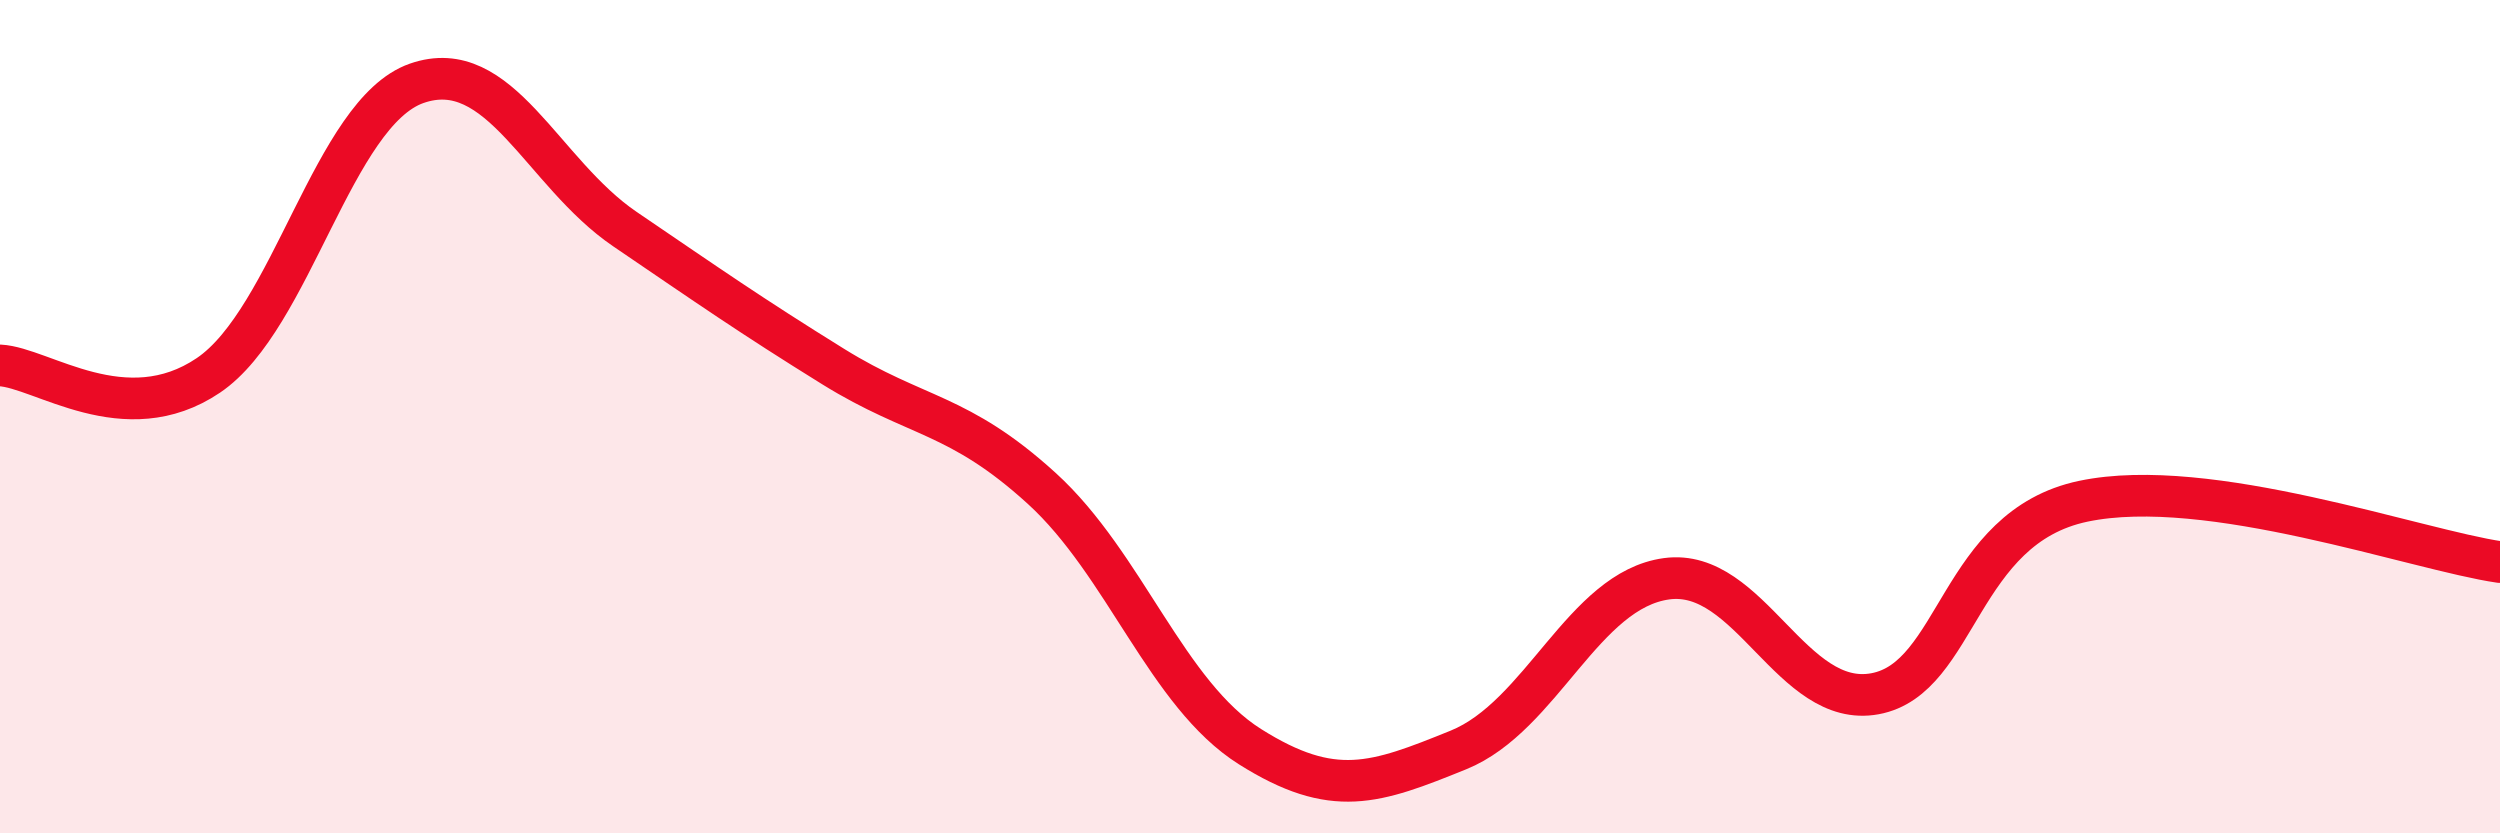
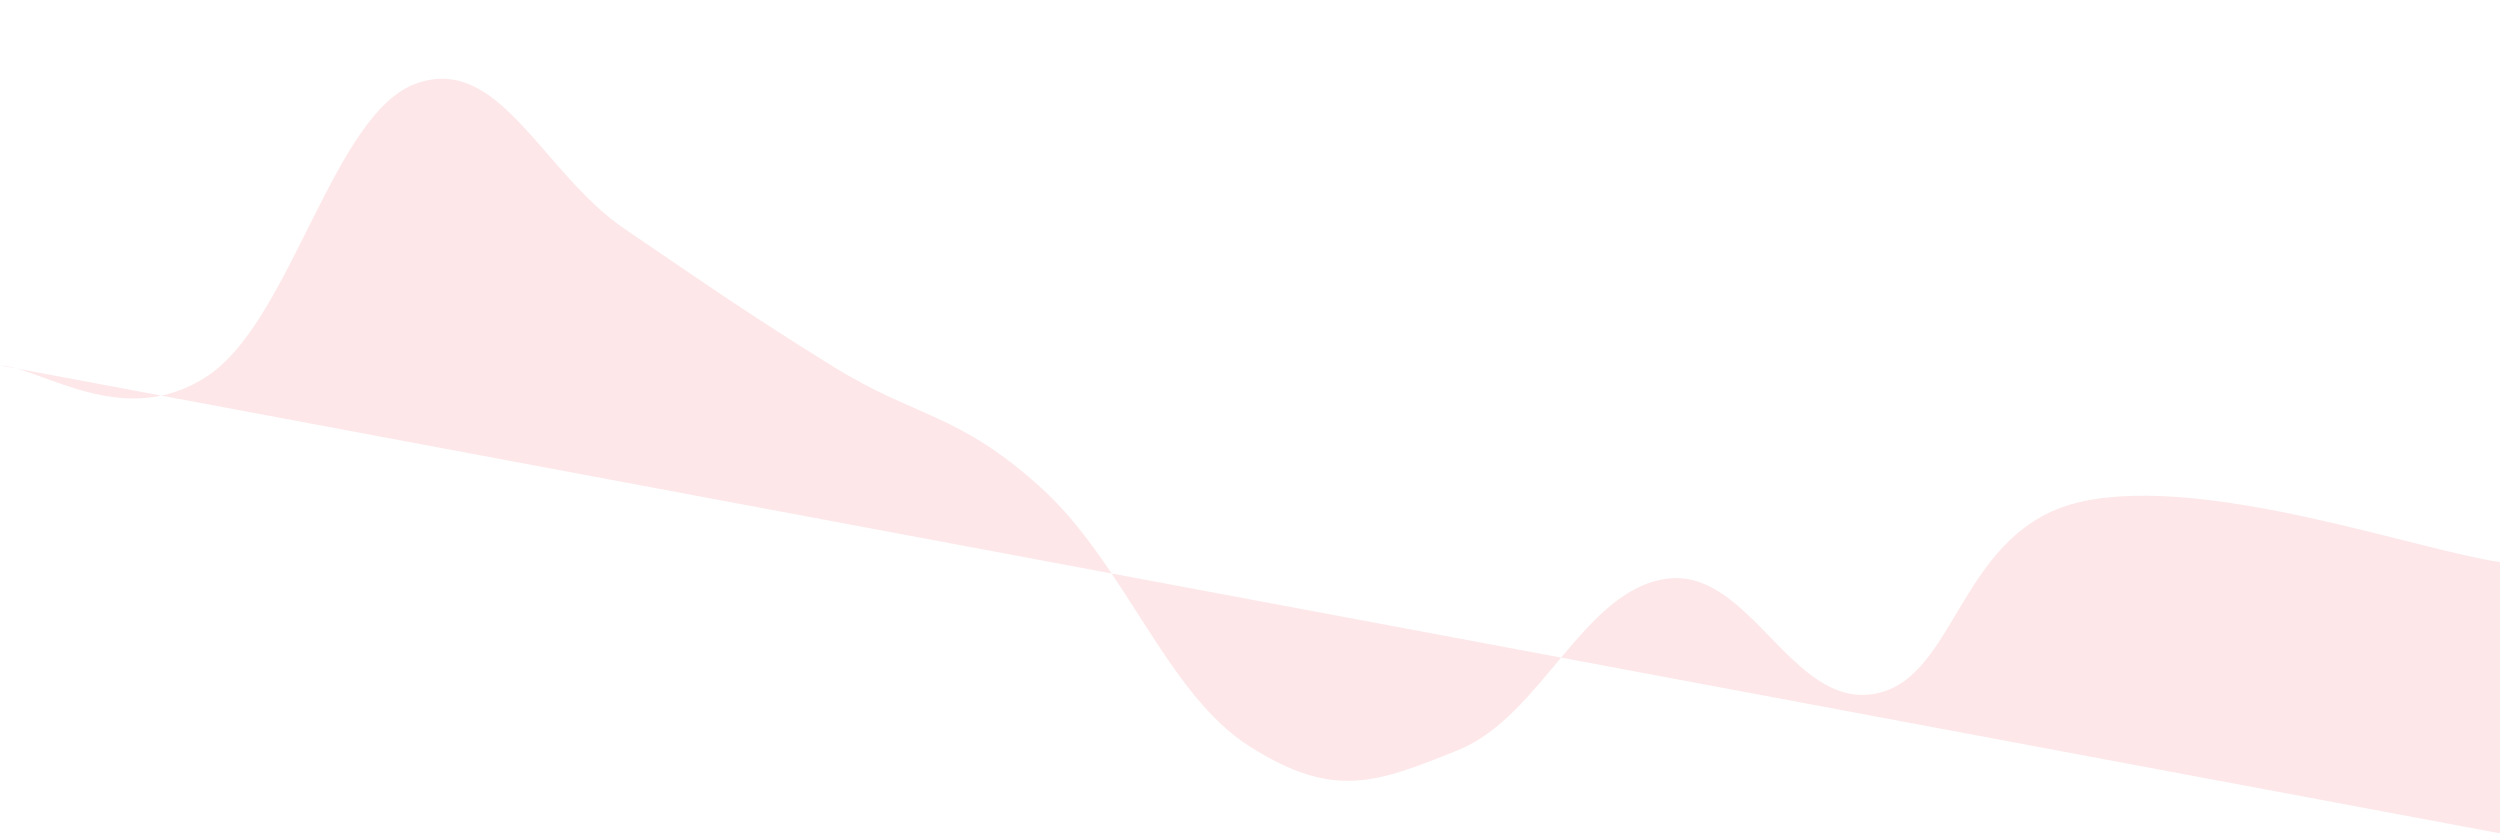
<svg xmlns="http://www.w3.org/2000/svg" width="60" height="20" viewBox="0 0 60 20">
-   <path d="M 0,8.77 C 1,8.82 3,10.36 5,9.01 C 7,7.66 8,2.7 10,2 C 12,1.3 13,4.14 15,5.5 C 17,6.86 18,7.56 20,8.8 C 22,10.04 23,9.9 25,11.72 C 27,13.54 28,16.66 30,17.92 C 32,19.18 33,18.81 35,18 C 37,17.19 38,14.16 40,13.89 C 42,13.62 43,17.02 45,16.65 C 47,16.28 47,12.66 50,12.03 C 53,11.4 58,13.2 60,13.49L60 20L0 20Z" fill="#EB0A25" opacity="0.1" stroke-linecap="round" stroke-linejoin="round" />
-   <path d="M 0,8.77 C 1,8.82 3,10.36 5,9.01 C 7,7.66 8,2.7 10,2 C 12,1.3 13,4.14 15,5.5 C 17,6.86 18,7.56 20,8.8 C 22,10.04 23,9.9 25,11.72 C 27,13.54 28,16.66 30,17.92 C 32,19.18 33,18.81 35,18 C 37,17.19 38,14.16 40,13.89 C 42,13.62 43,17.02 45,16.65 C 47,16.28 47,12.66 50,12.03 C 53,11.4 58,13.2 60,13.49" stroke="#EB0A25" stroke-width="1" fill="none" stroke-linecap="round" stroke-linejoin="round" />
+   <path d="M 0,8.77 C 1,8.82 3,10.36 5,9.01 C 7,7.66 8,2.7 10,2 C 12,1.3 13,4.14 15,5.5 C 17,6.86 18,7.56 20,8.8 C 22,10.04 23,9.9 25,11.72 C 27,13.54 28,16.66 30,17.92 C 32,19.18 33,18.81 35,18 C 37,17.19 38,14.16 40,13.89 C 42,13.62 43,17.02 45,16.65 C 47,16.28 47,12.66 50,12.03 C 53,11.4 58,13.2 60,13.49L60 20Z" fill="#EB0A25" opacity="0.1" stroke-linecap="round" stroke-linejoin="round" />
</svg>